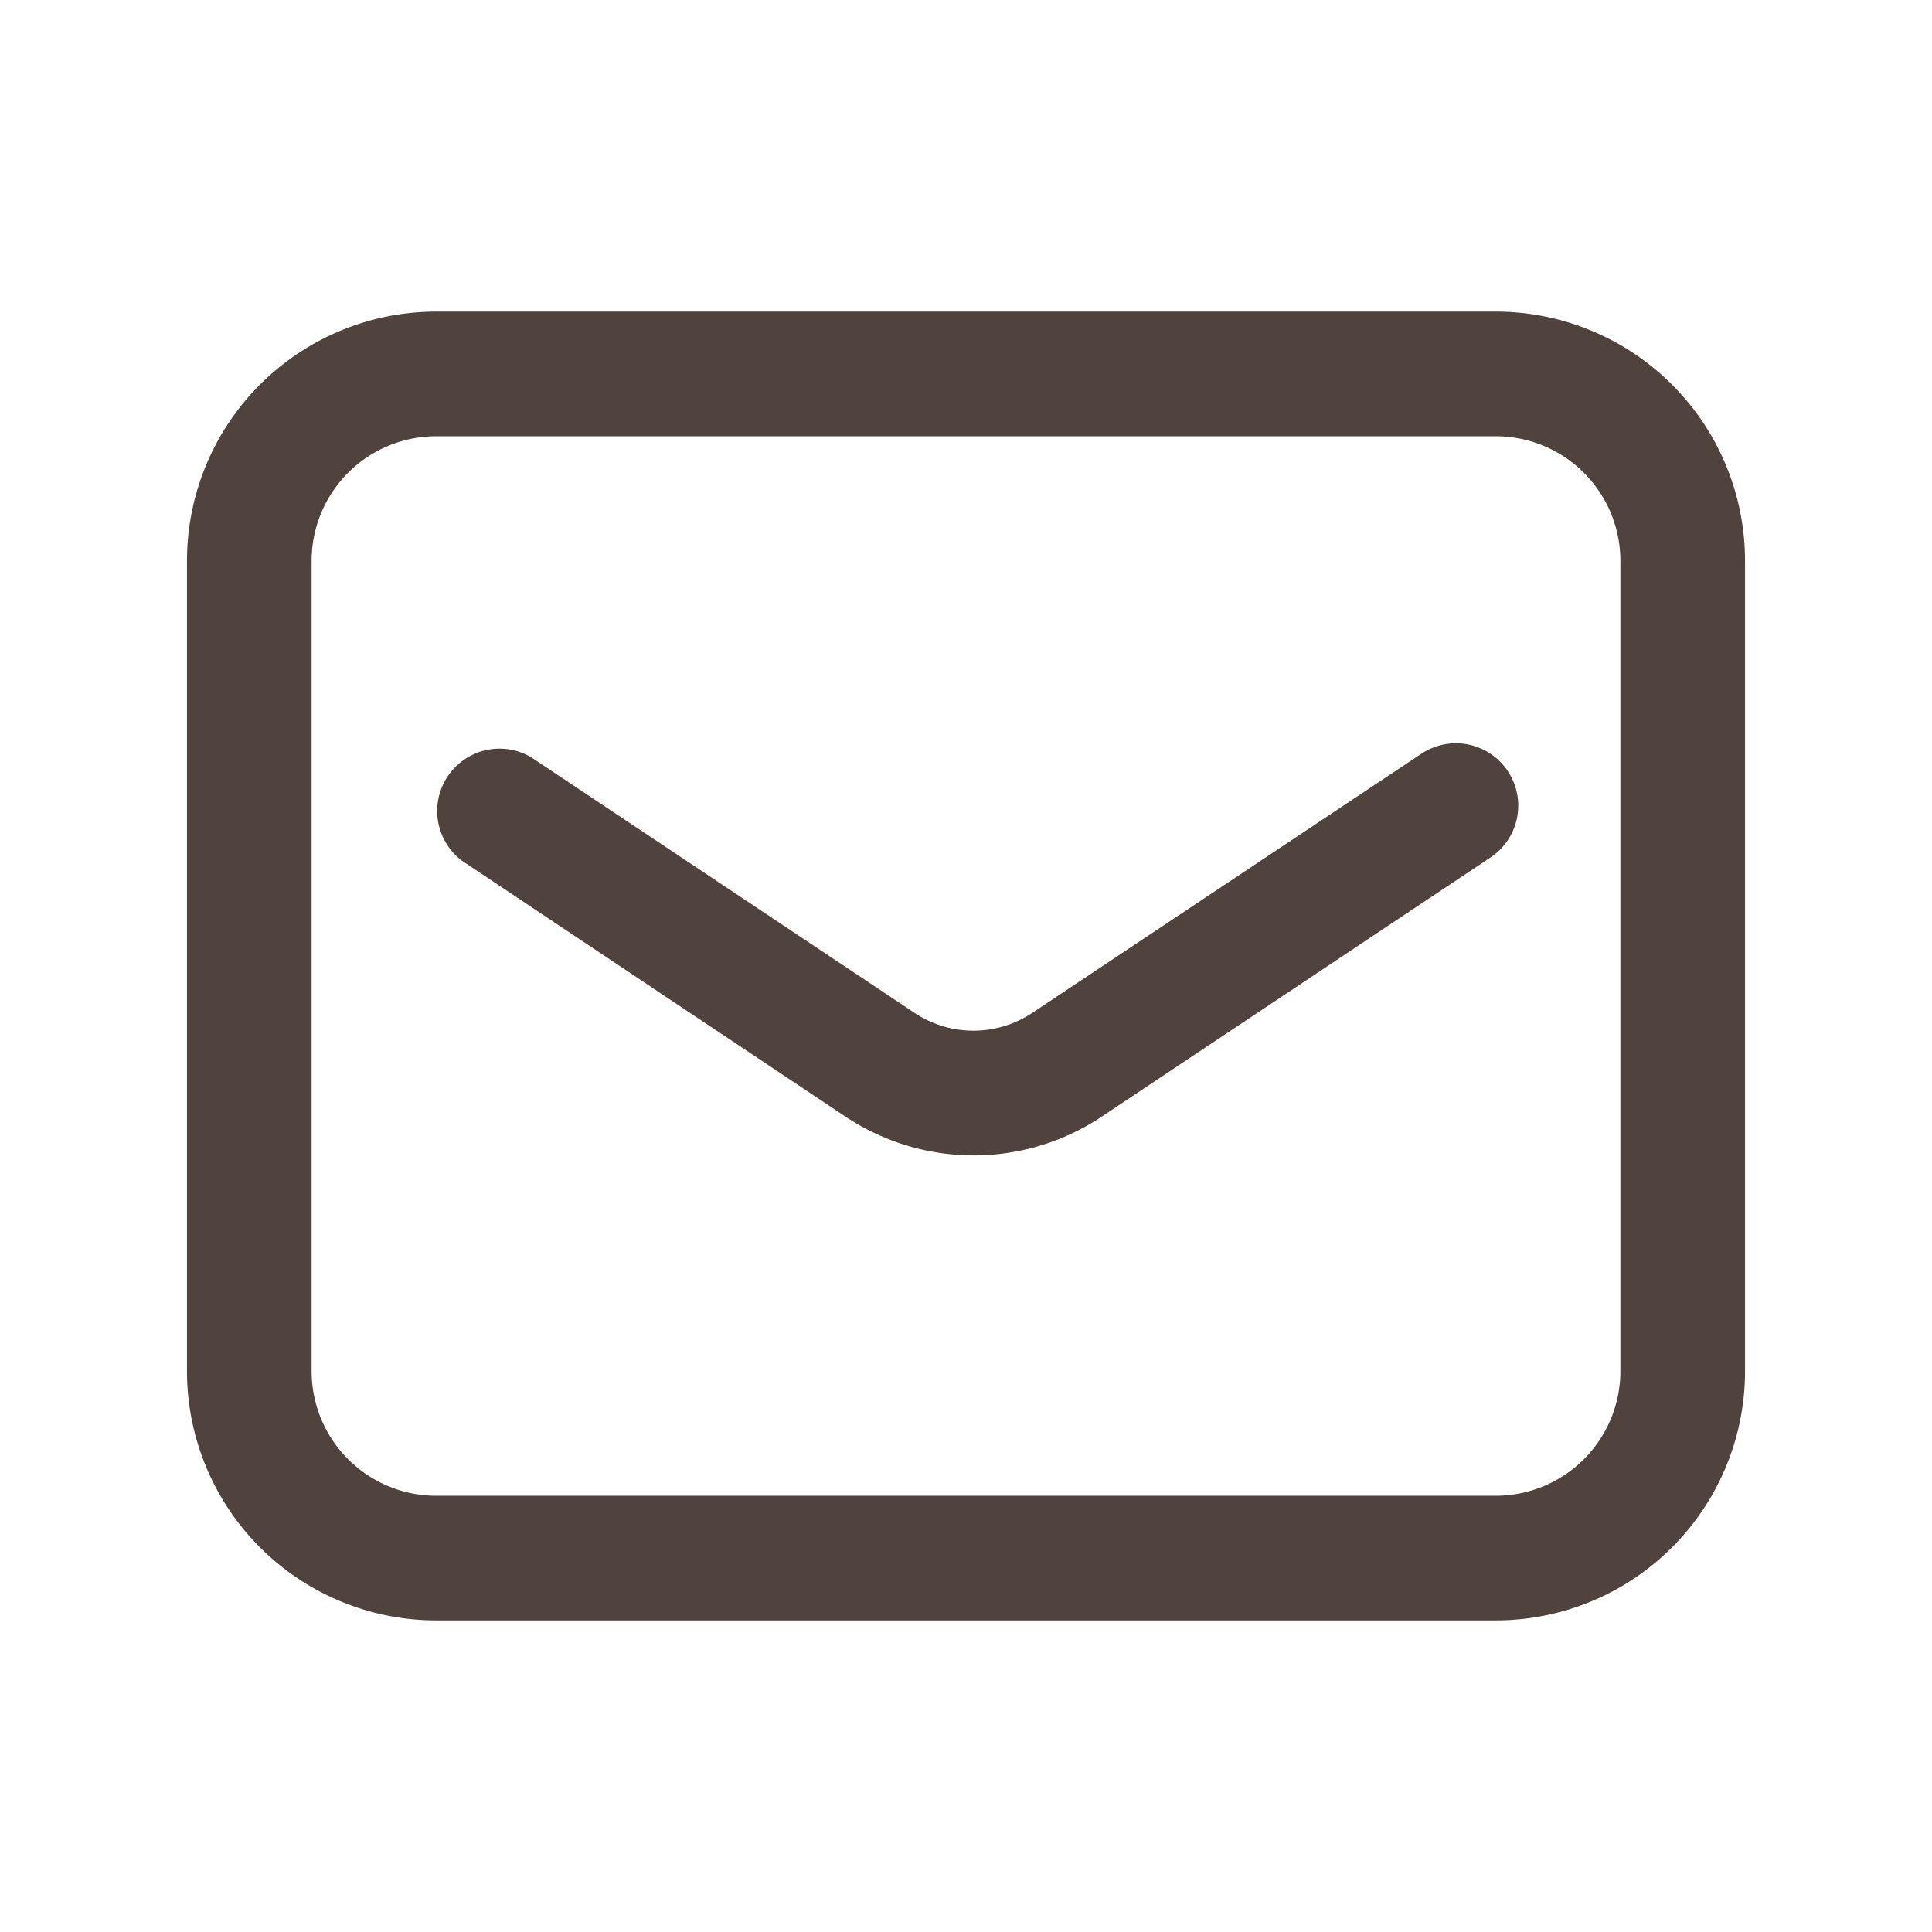
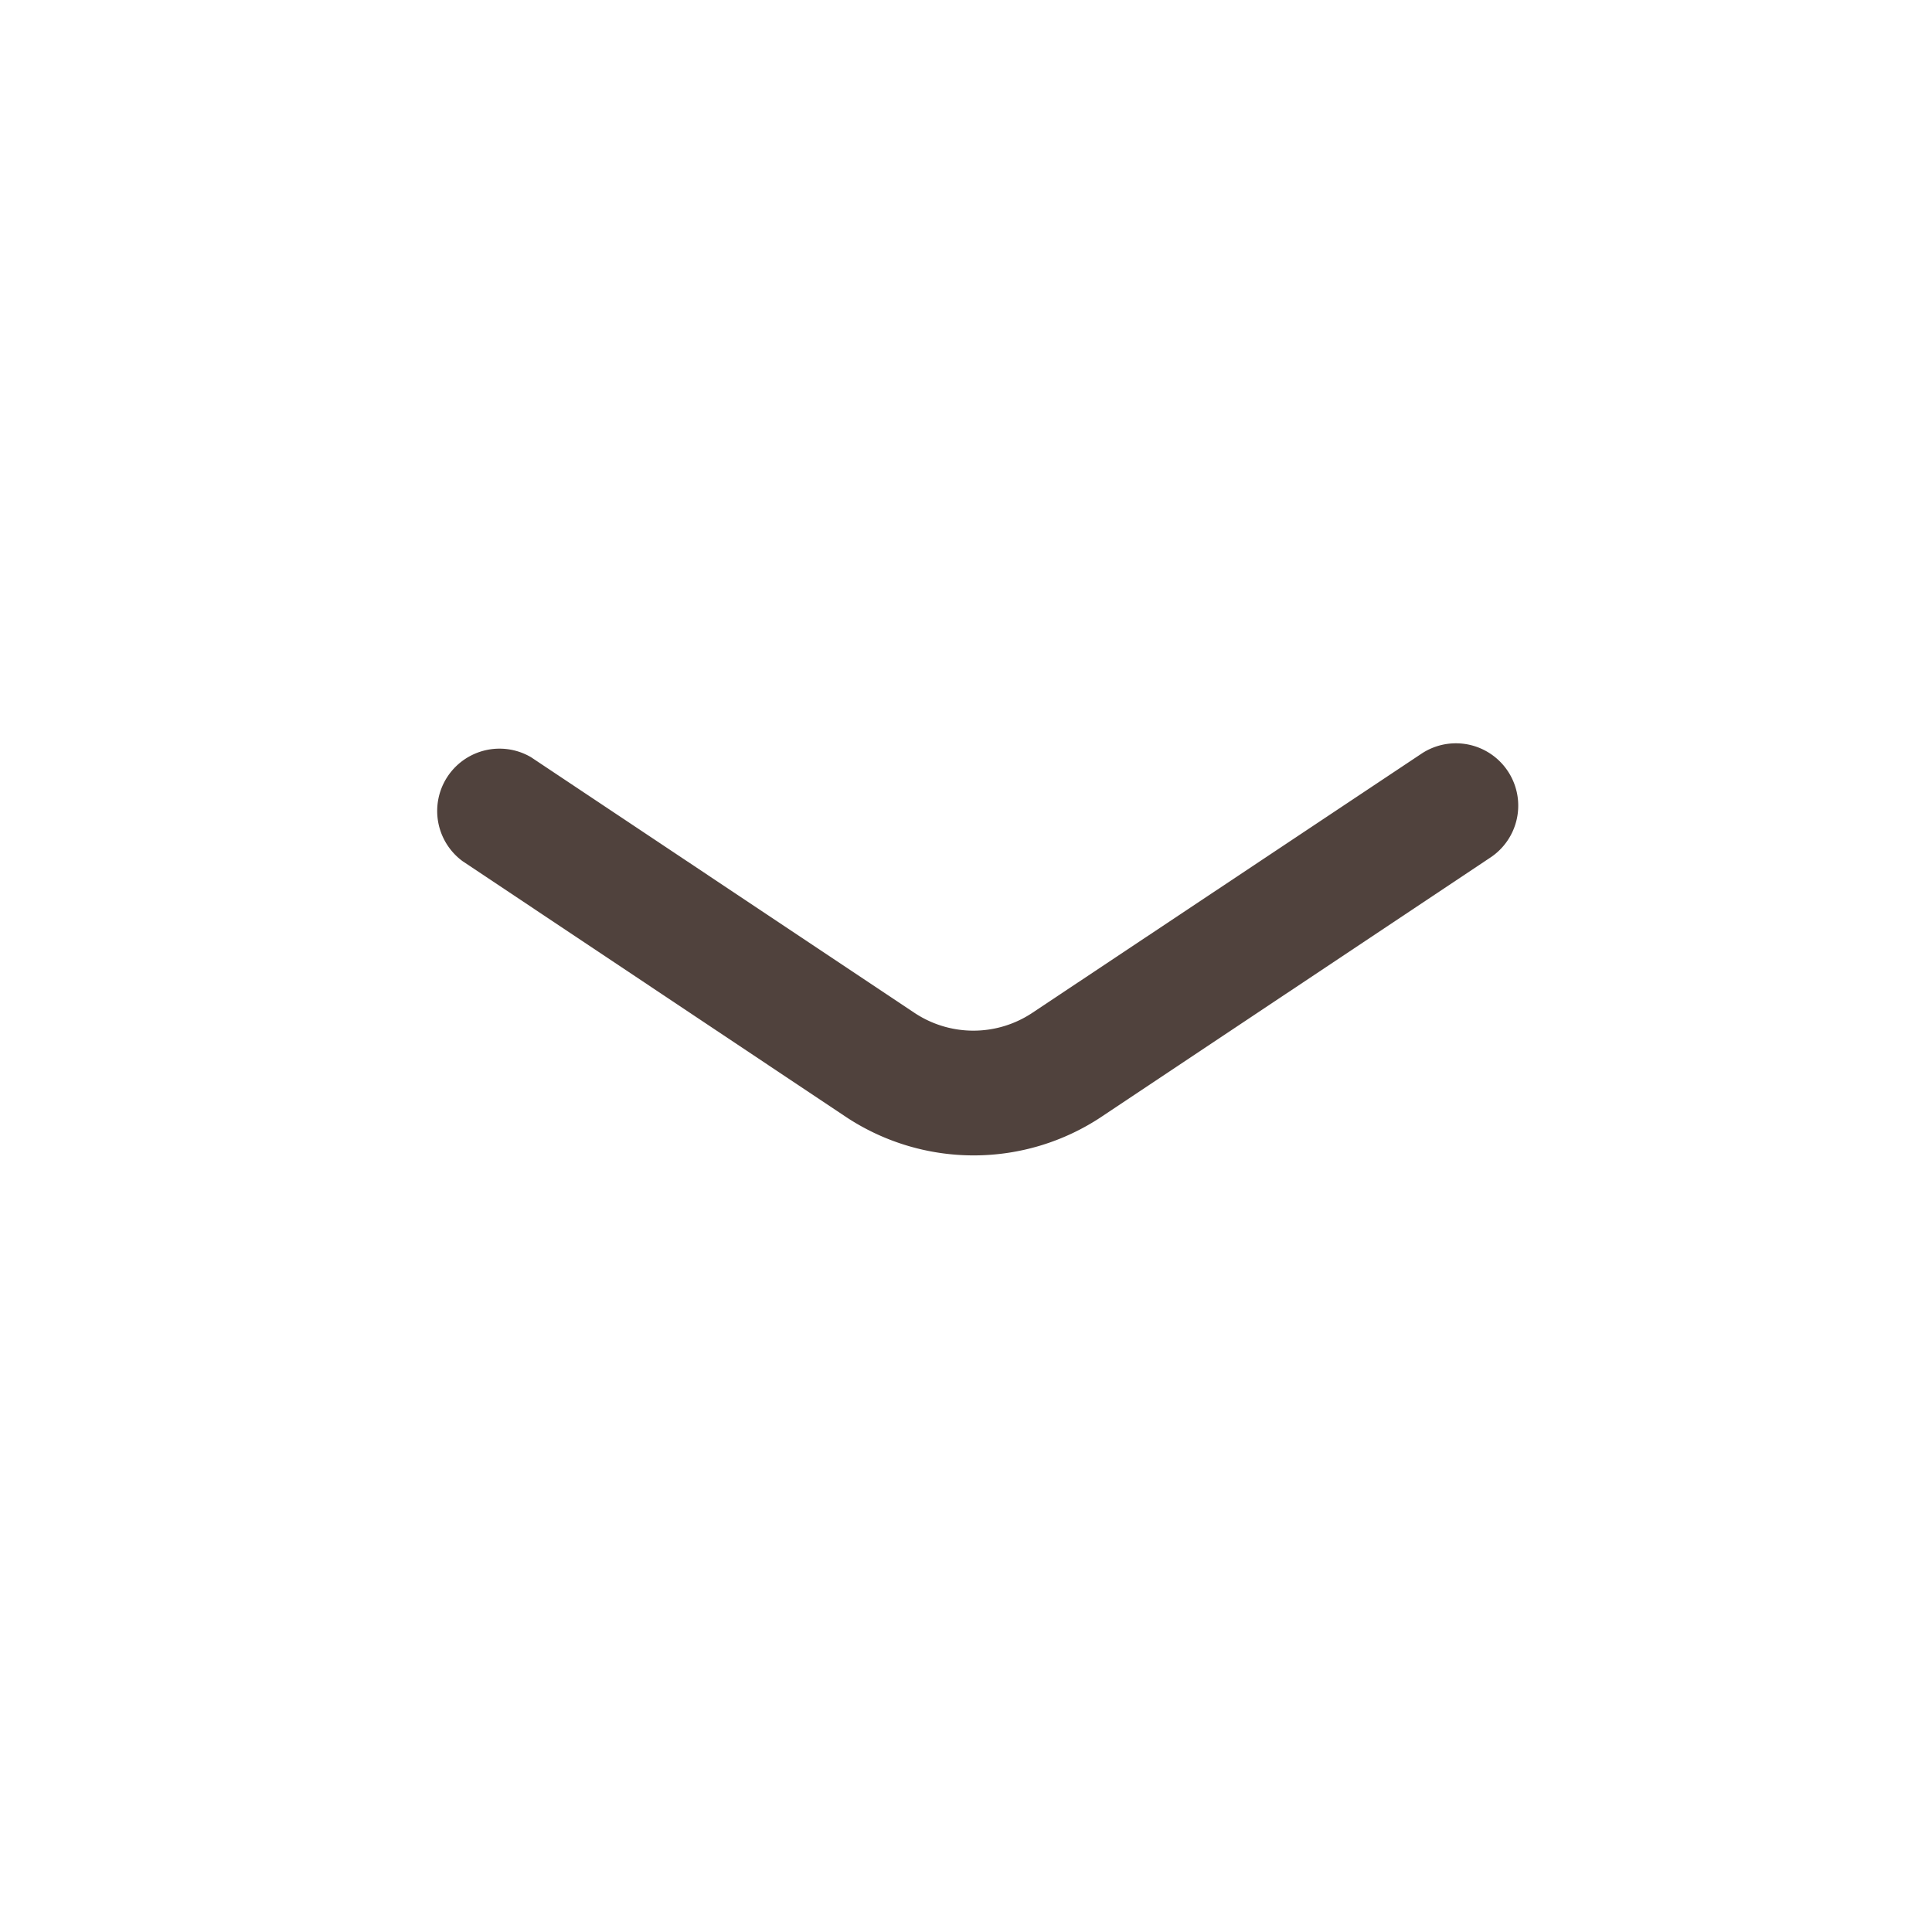
<svg xmlns="http://www.w3.org/2000/svg" width="31" height="31" viewBox="0 0 31 31">
  <g transform="translate(0.124)">
    <rect width="31" height="31" transform="translate(-0.124)" fill="none" />
-     <path d="M3-1H20a4,4,0,0,1,4,4V16a4,4,0,0,1-4,4H3a4,4,0,0,1-4-4V3A4,4,0,0,1,3-1ZM20,18a2,2,0,0,0,2-2V3a2,2,0,0,0-2-2H3A2,2,0,0,0,1,3V16a2,2,0,0,0,2,2Z" transform="translate(3.876 6)" fill="#50423d" />
    <path d="M19.8,25.622a3.709,3.709,0,0,1-2.069-.632L11.6,20.9A1,1,0,0,1,12.7,19.233l6.142,4.095a1.707,1.707,0,0,0,1.911,0L27,19.168a1,1,0,0,1,1.109,1.664l-6.239,4.159A3.7,3.7,0,0,1,19.8,25.622Z" transform="translate(-4.303 -7.083)" fill="#50423d" />
  </g>
</svg>